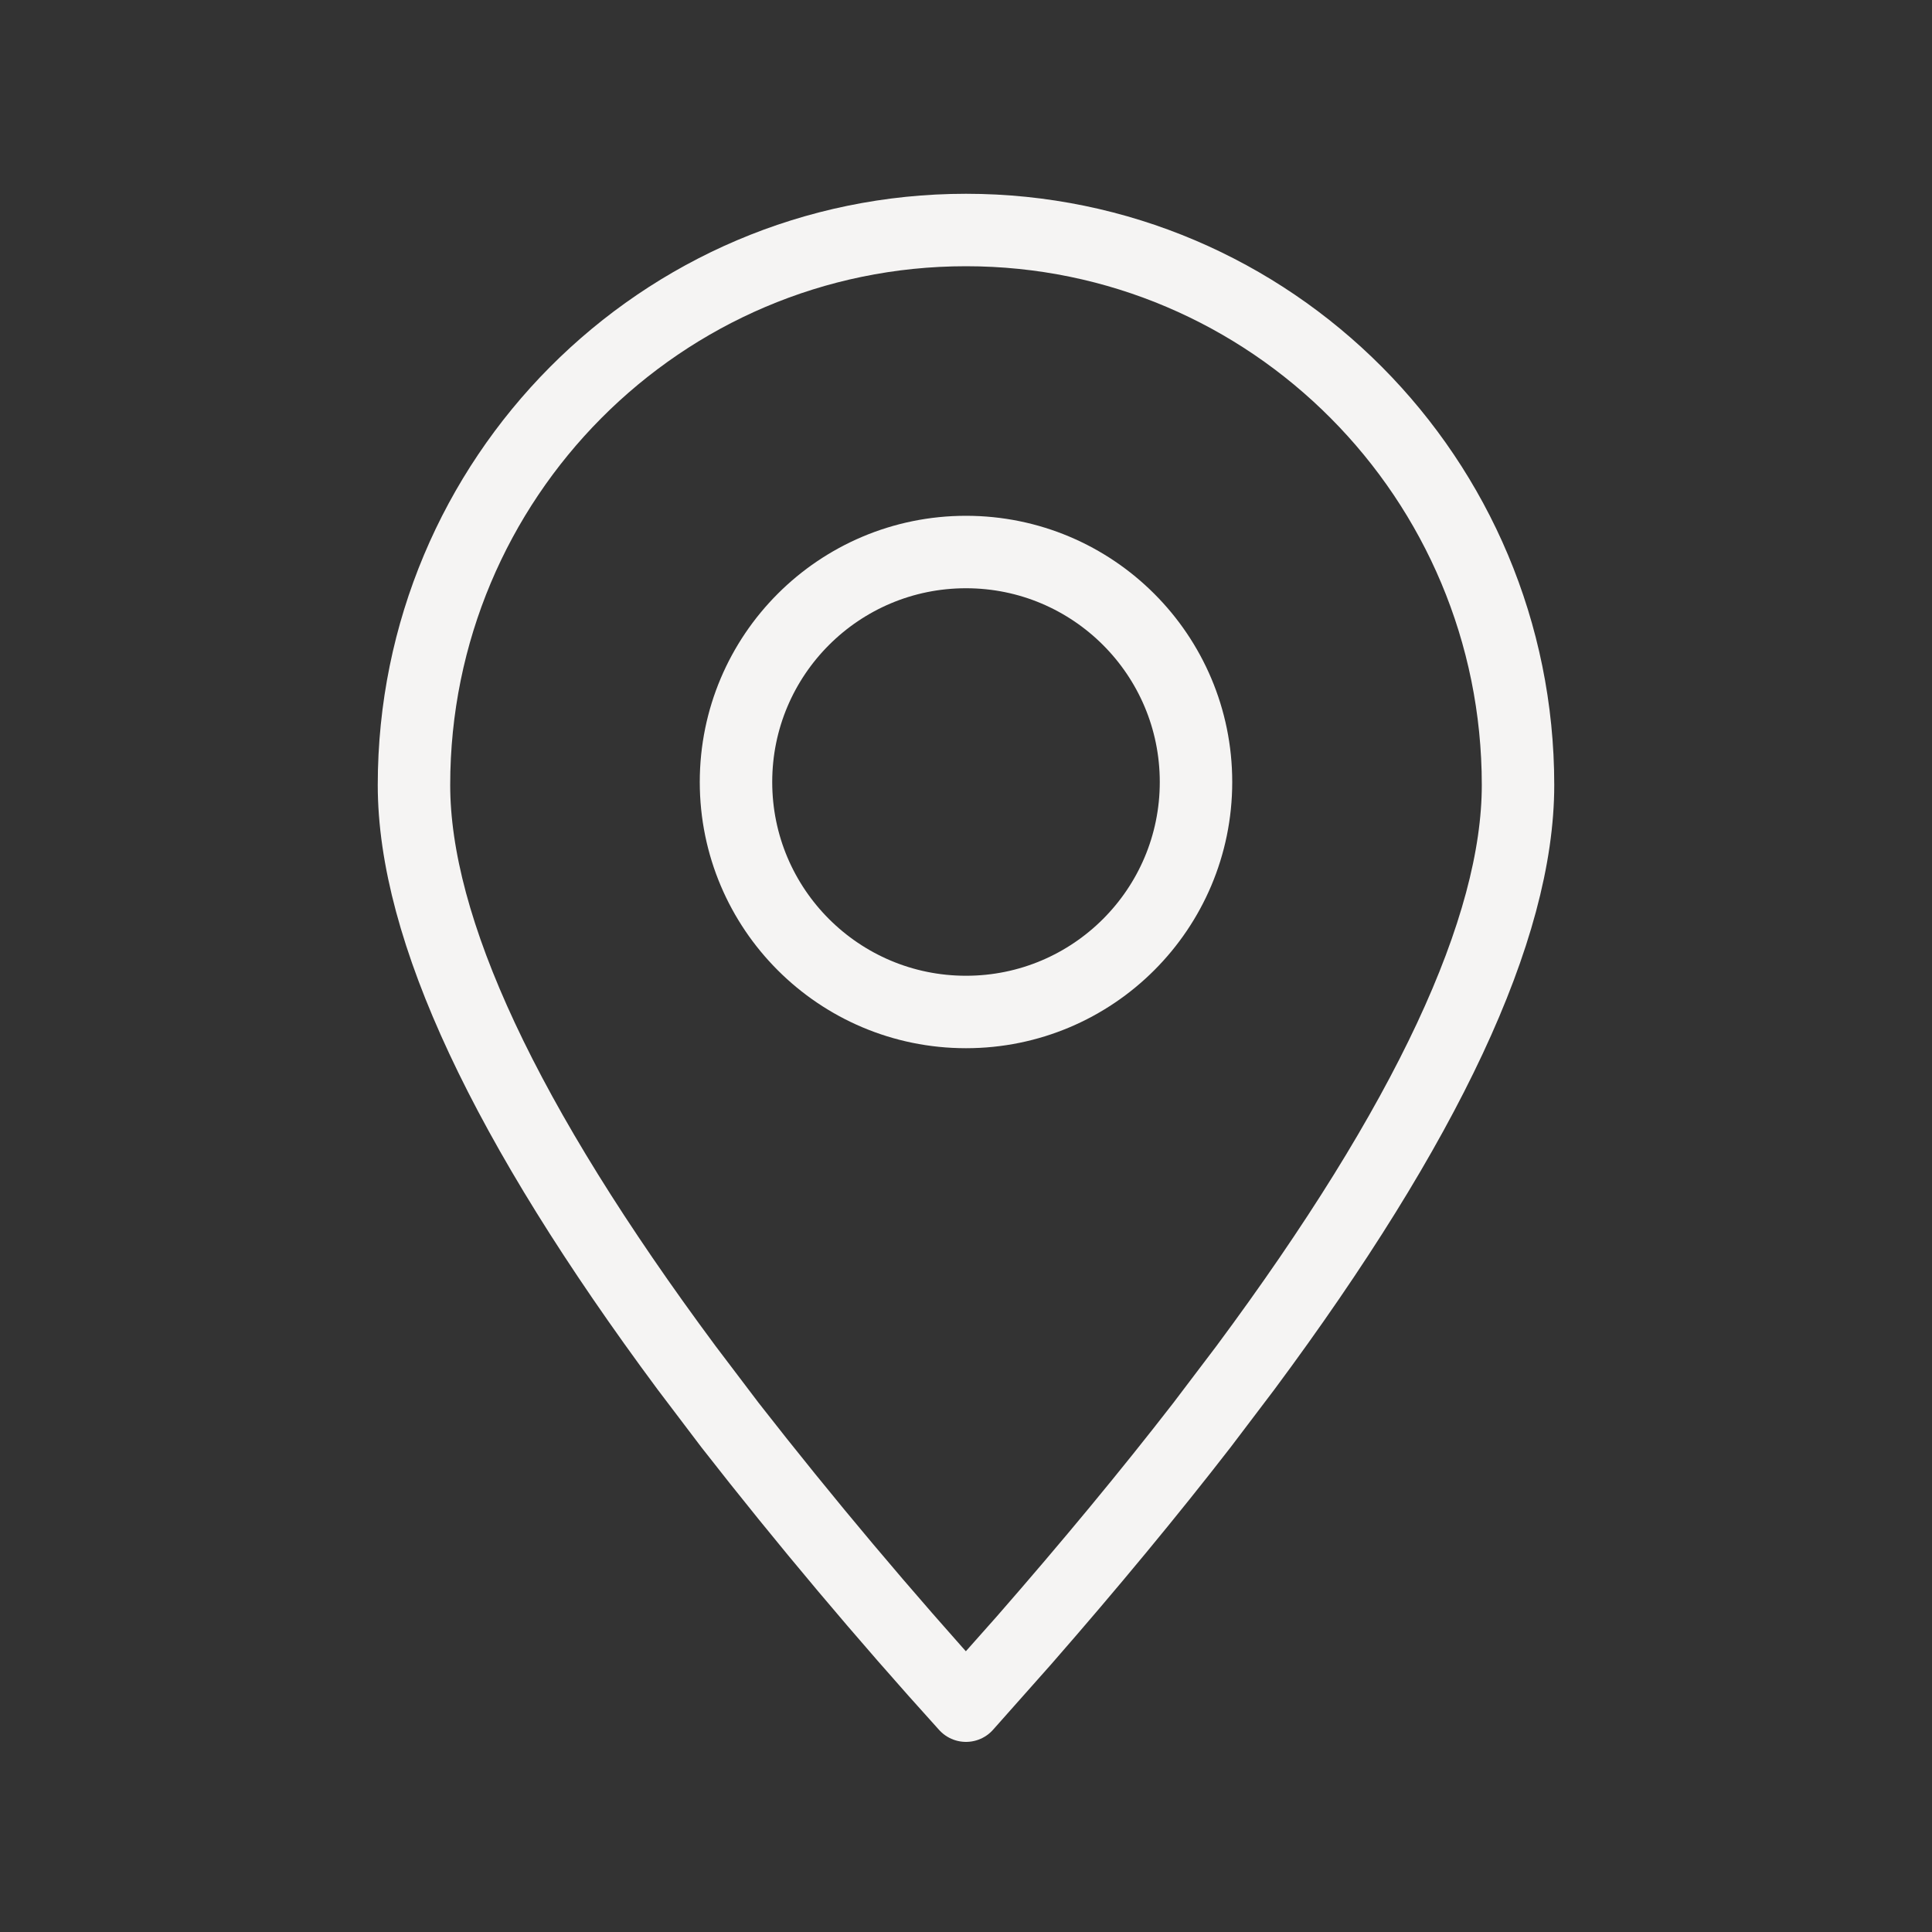
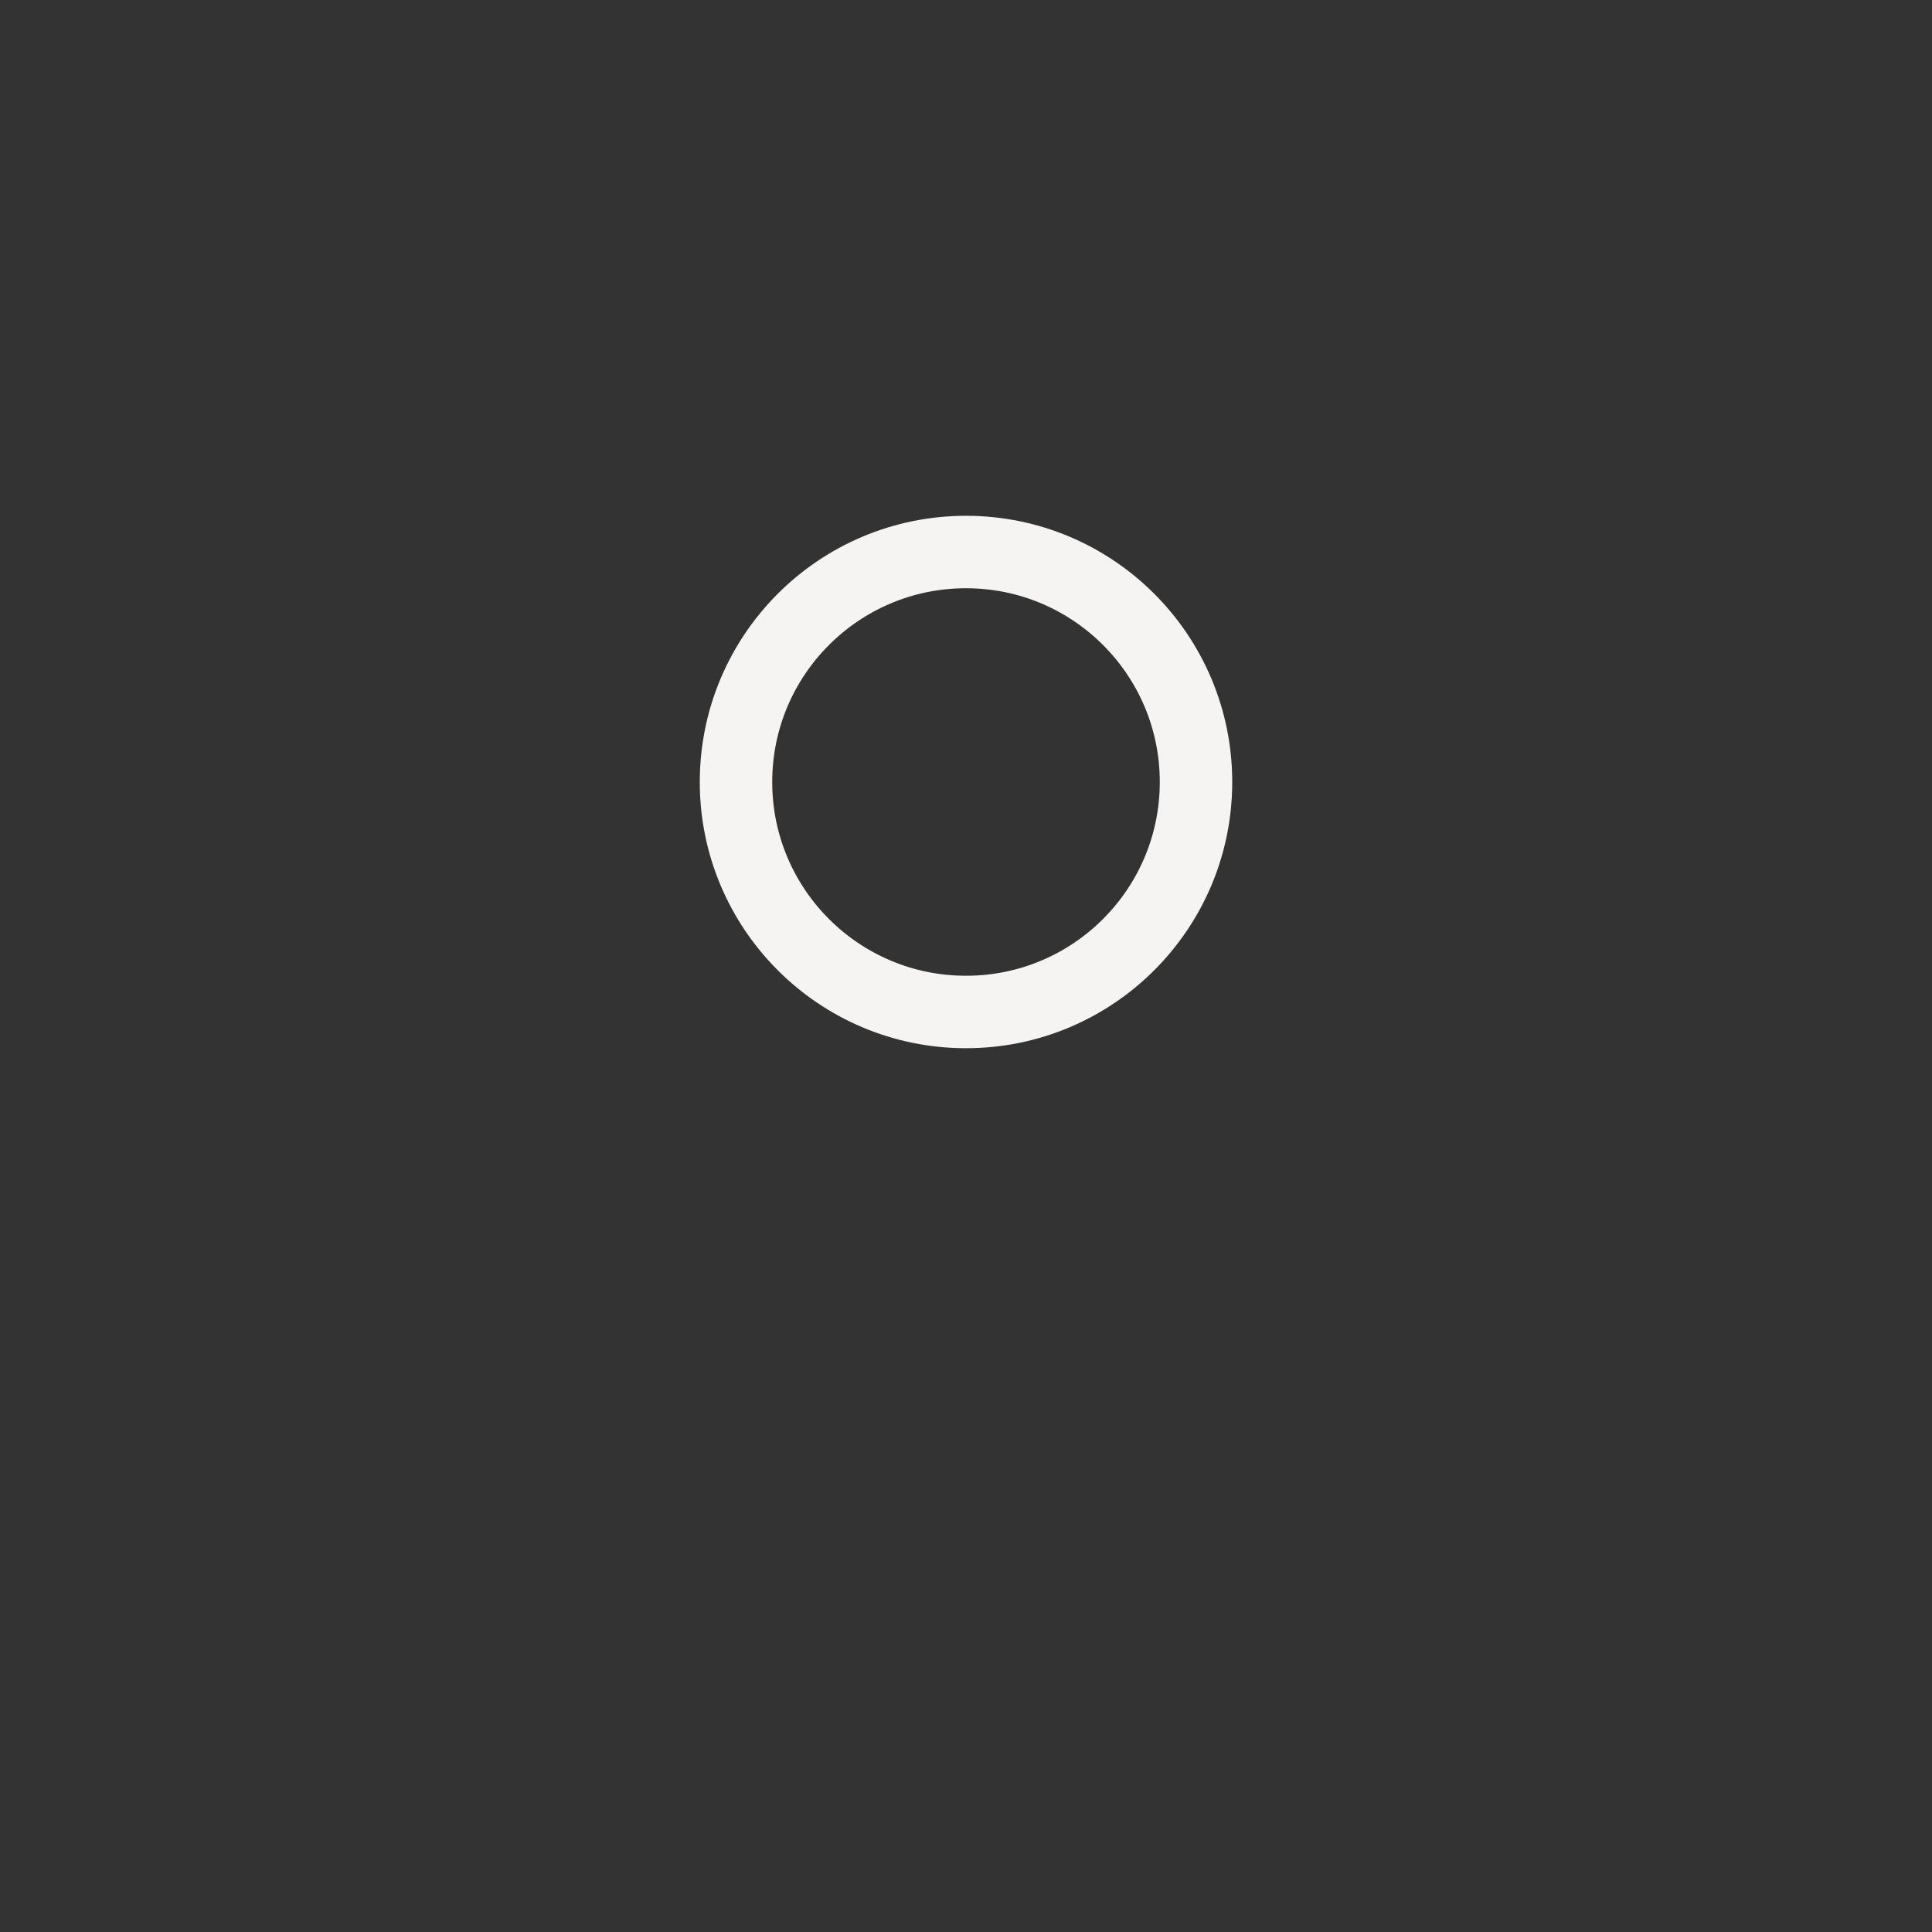
<svg xmlns="http://www.w3.org/2000/svg" width="40" height="40" viewBox="0 0 40 40" fill="none">
  <rect x="0" y="0" width="40" height="40" fill="#333333" stroke="none" />
-   <path fill-rule="evenodd" clip-rule="evenodd" d="M20 35.314L21.202 33.96C22.566 32.398 23.792 30.916 24.884 29.507L25.785 28.318C29.547 23.25 31.429 19.227 31.429 16.253C31.429 9.907 26.312 4.762 20 4.762C13.688 4.762 8.571 9.907 8.571 16.253C8.571 19.227 10.453 23.25 14.215 28.318L15.116 29.507C16.673 31.502 18.302 33.438 20 35.314Z" stroke="#F5F4F3" stroke-width="1.5" stroke-linecap="round" stroke-linejoin="round" />
  <path d="M20 20.952C22.63 20.952 24.762 18.82 24.762 16.191C24.762 13.561 22.63 11.429 20 11.429C17.37 11.429 15.238 13.561 15.238 16.191C15.238 18.82 17.37 20.952 20 20.952Z" stroke="#F5F4F3" stroke-width="1.5" stroke-linecap="round" stroke-linejoin="round" />
</svg>